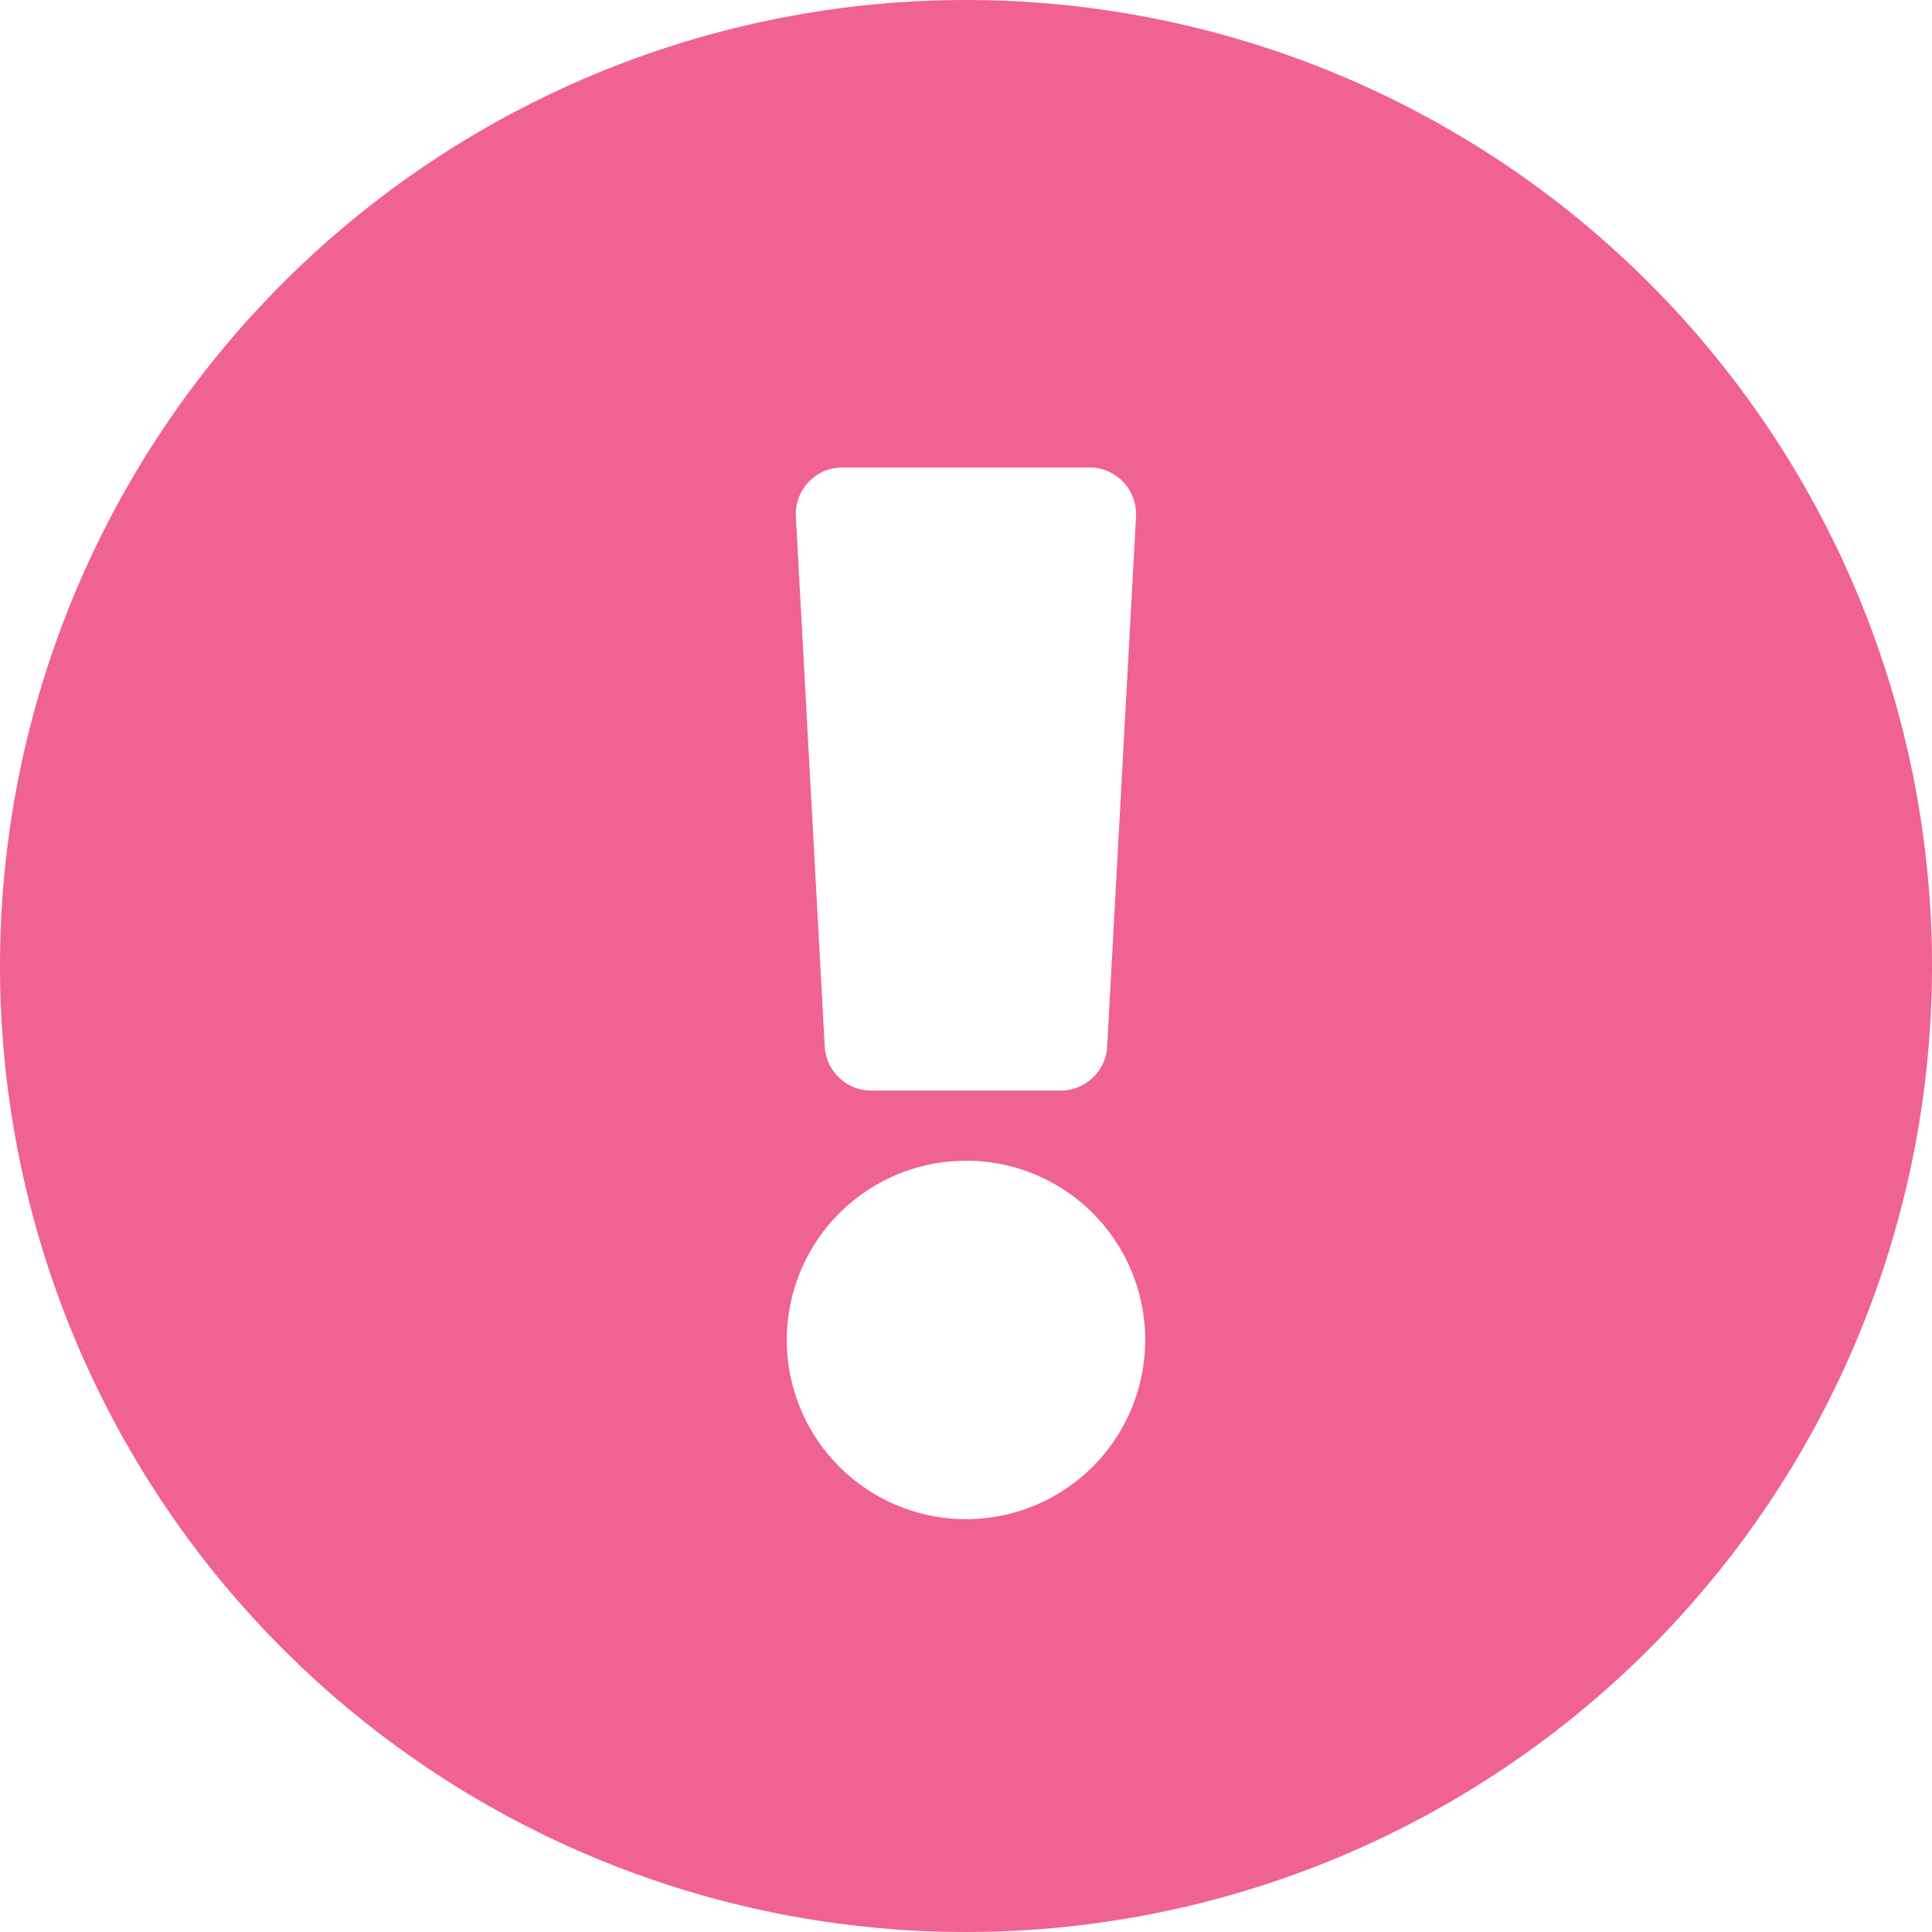
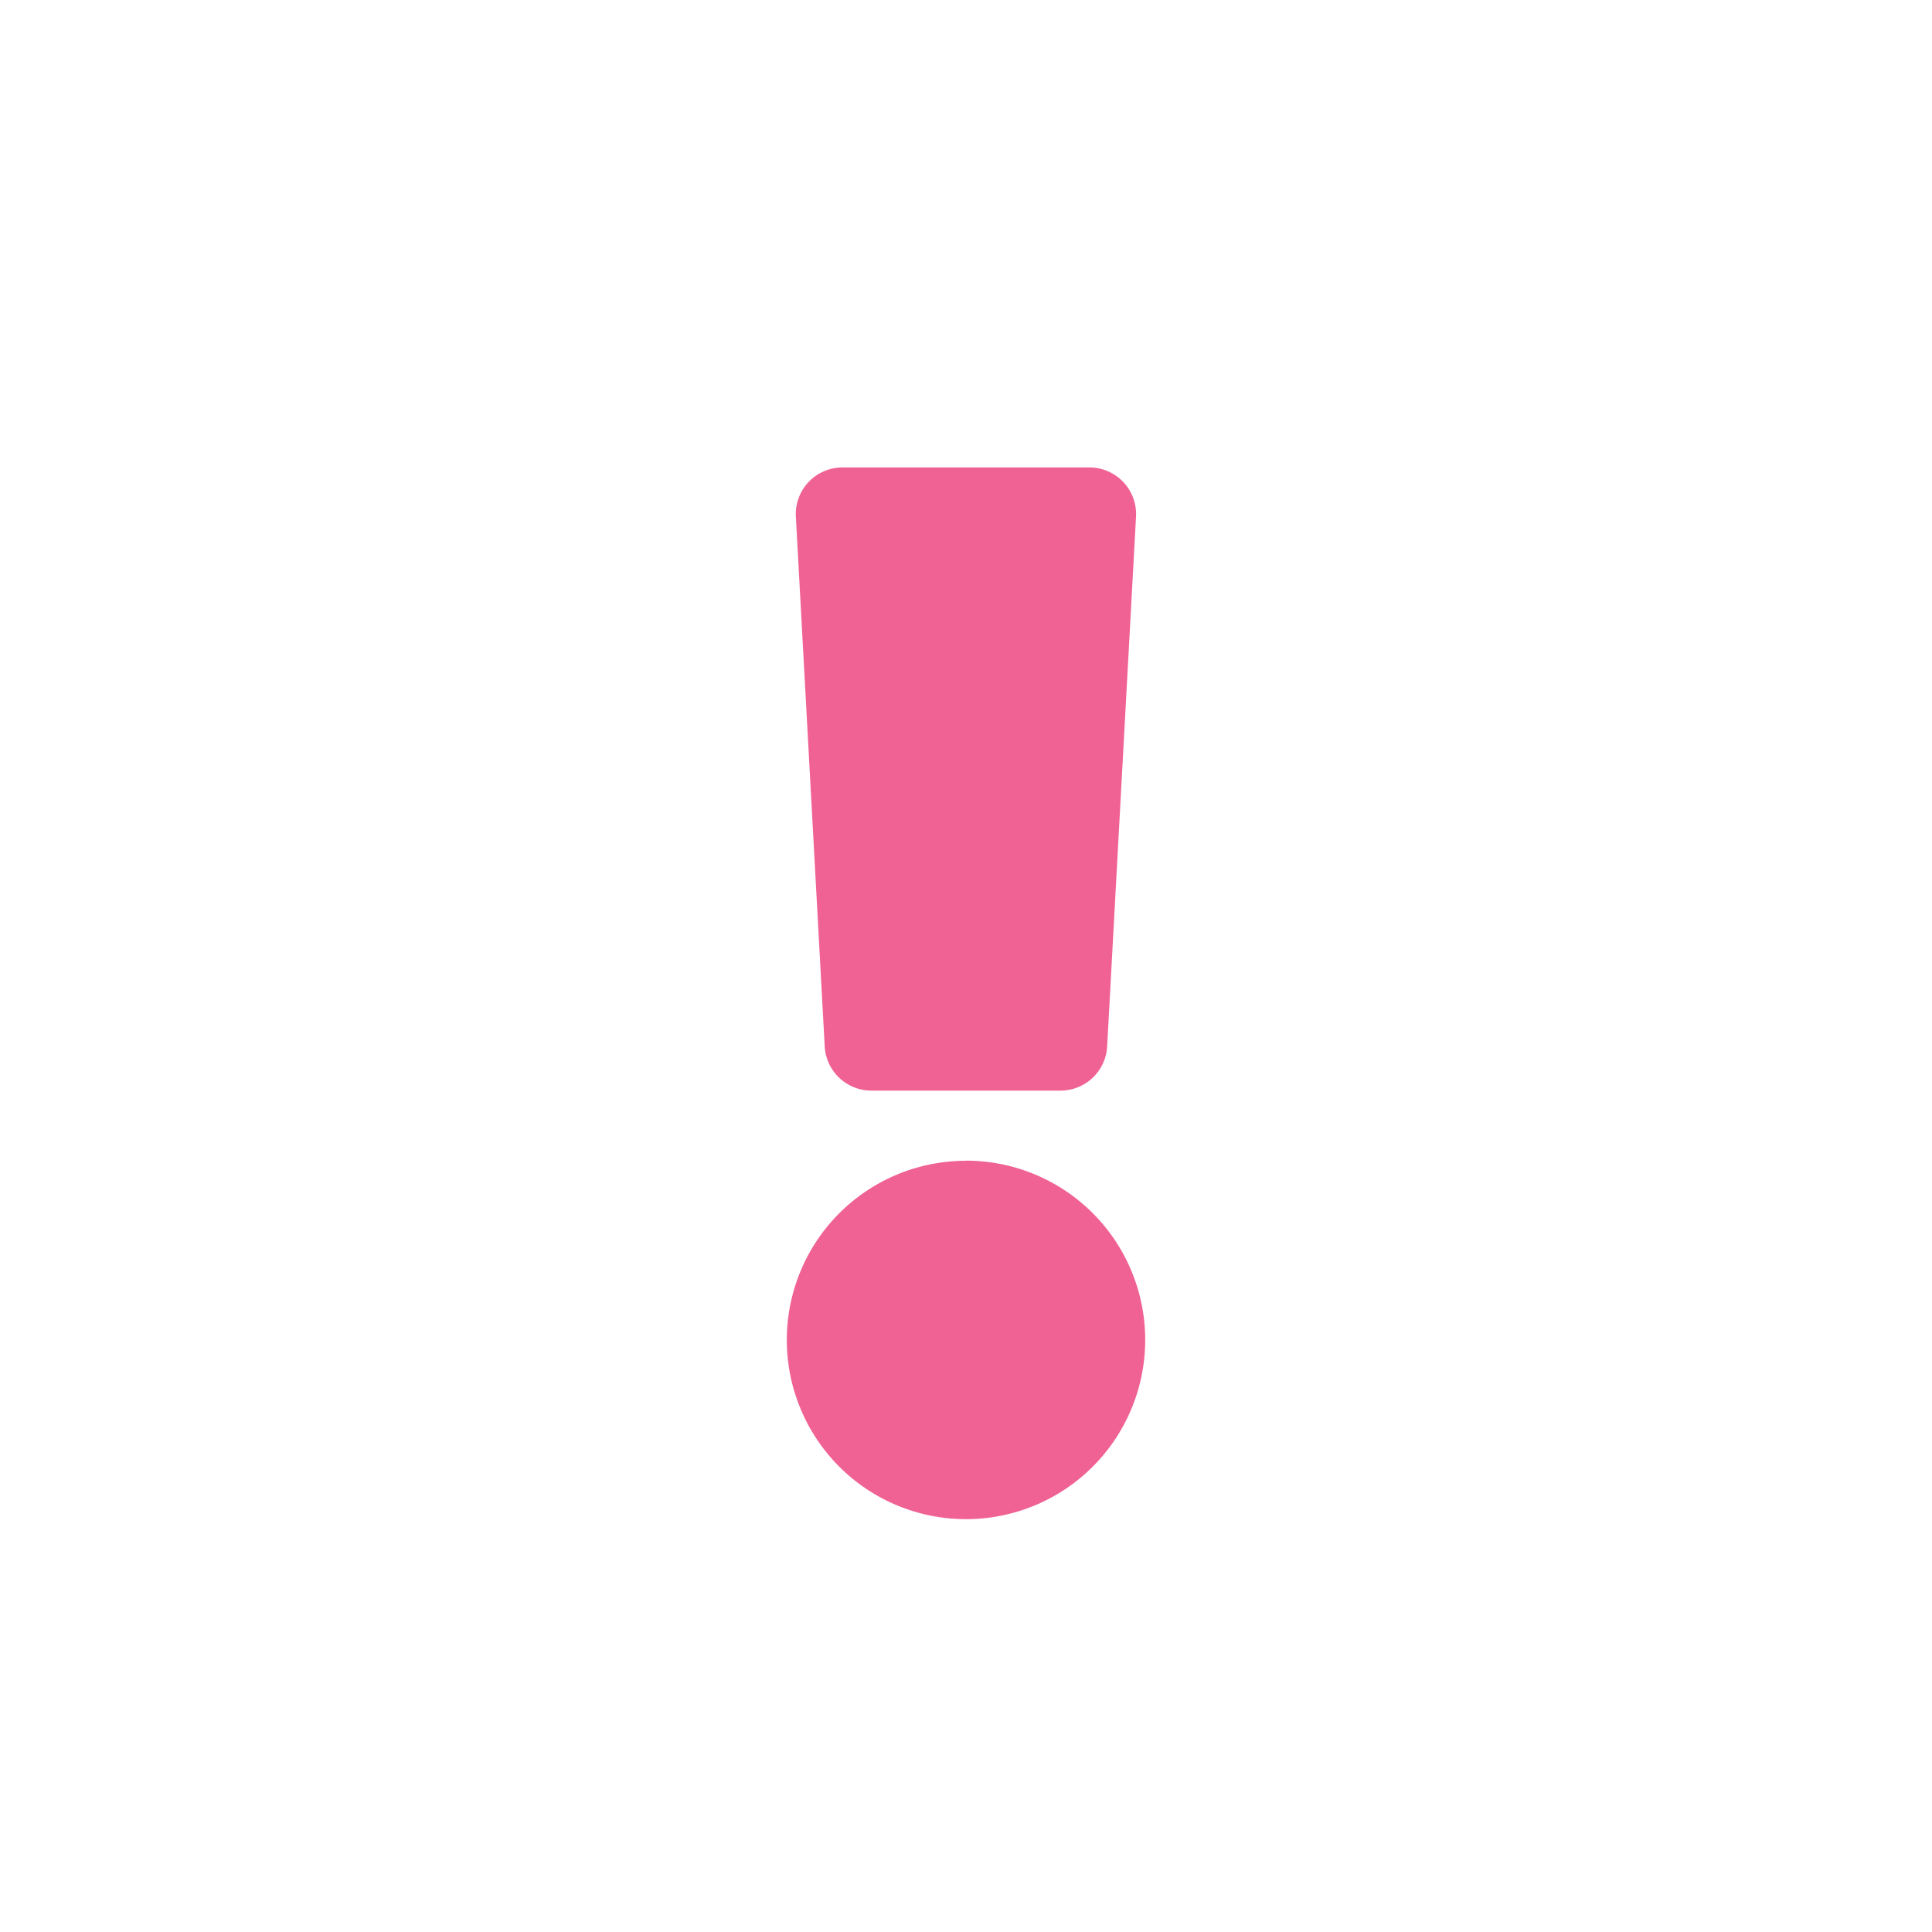
<svg xmlns="http://www.w3.org/2000/svg" width="16" height="16" viewBox="0 0 16 16">
-   <path data-name="Icon awesome-exclamation-circle" d="M16.563 8.563a8 8 0 1 1-8-8 8 8 0 0 1 8 8zm-8 1.613a1.484 1.484 0 1 0 1.484 1.484 1.484 1.484 0 0 0-1.484-1.485zM7.154 4.842l.239 4.387a.387.387 0 0 0 .387.366h1.565a.387.387 0 0 0 .387-.366l.239-4.387a.387.387 0 0 0-.387-.408H7.54a.387.387 0 0 0-.386.408z" transform="translate(-.563 -.563)" style="fill:#f06194" />
+   <path data-name="Icon awesome-exclamation-circle" d="M16.563 8.563zm-8 1.613a1.484 1.484 0 1 0 1.484 1.484 1.484 1.484 0 0 0-1.484-1.485zM7.154 4.842l.239 4.387a.387.387 0 0 0 .387.366h1.565a.387.387 0 0 0 .387-.366l.239-4.387a.387.387 0 0 0-.387-.408H7.54a.387.387 0 0 0-.386.408z" transform="translate(-.563 -.563)" style="fill:#f06194" />
</svg>